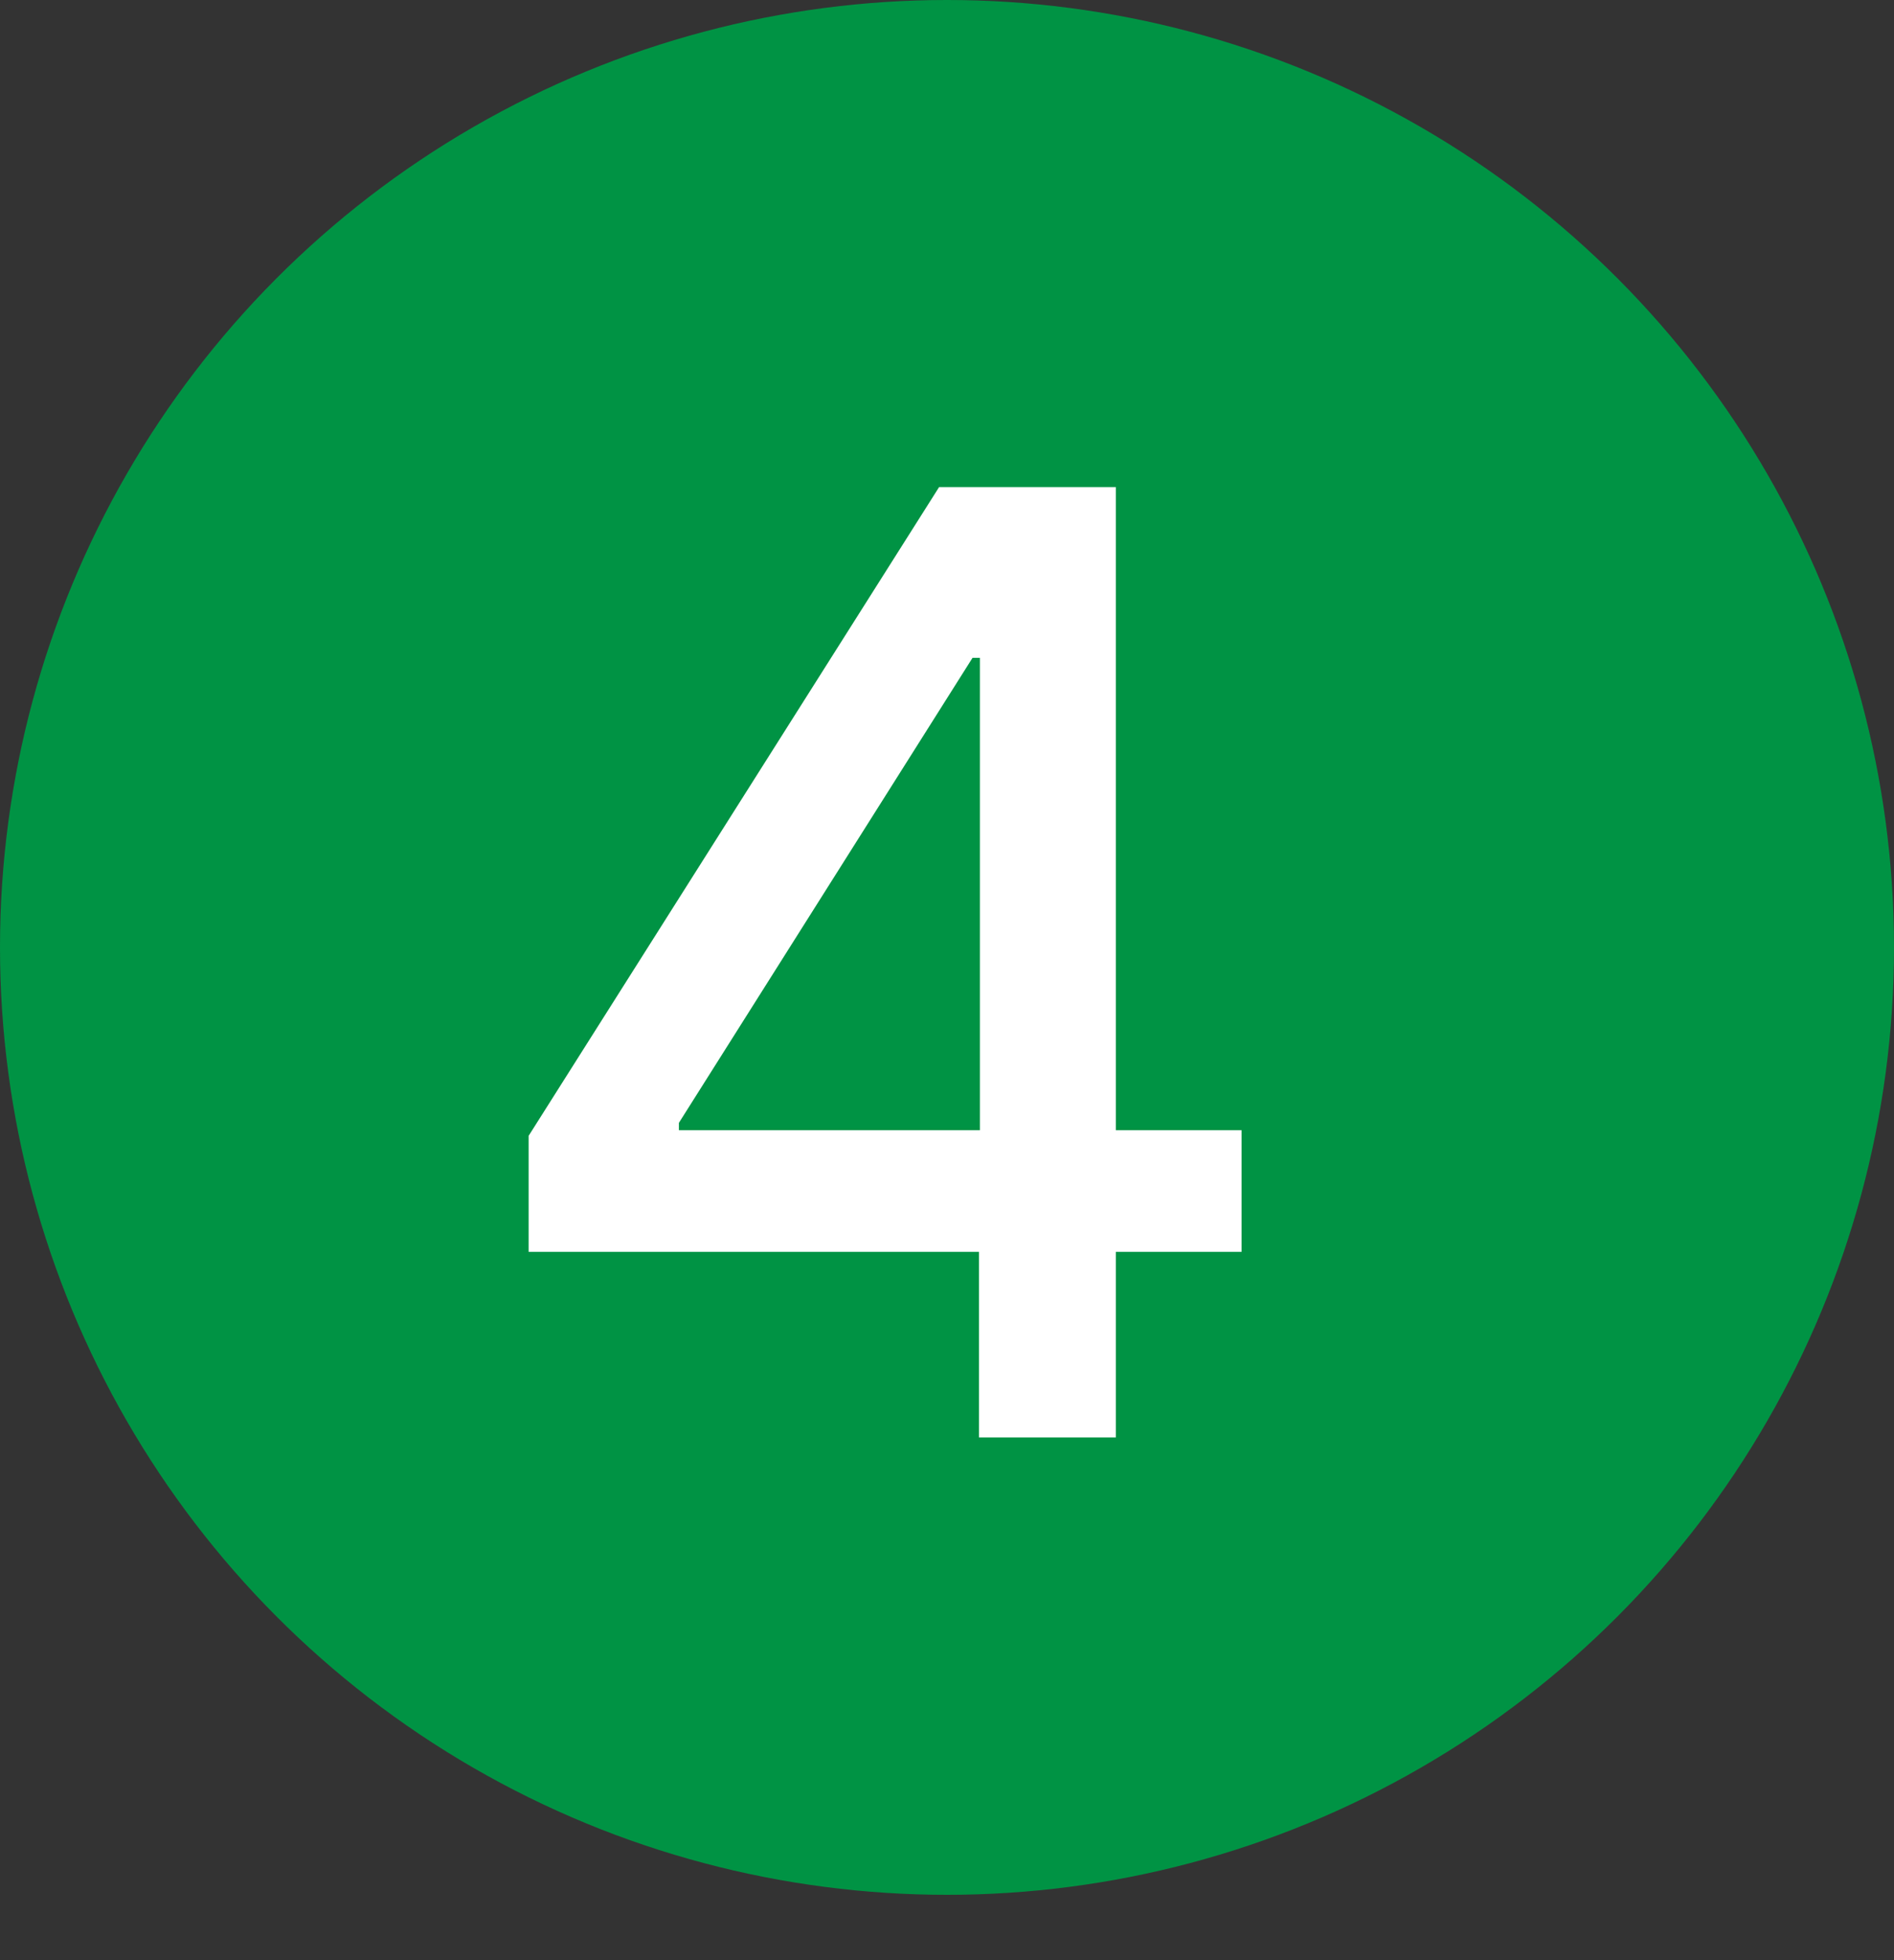
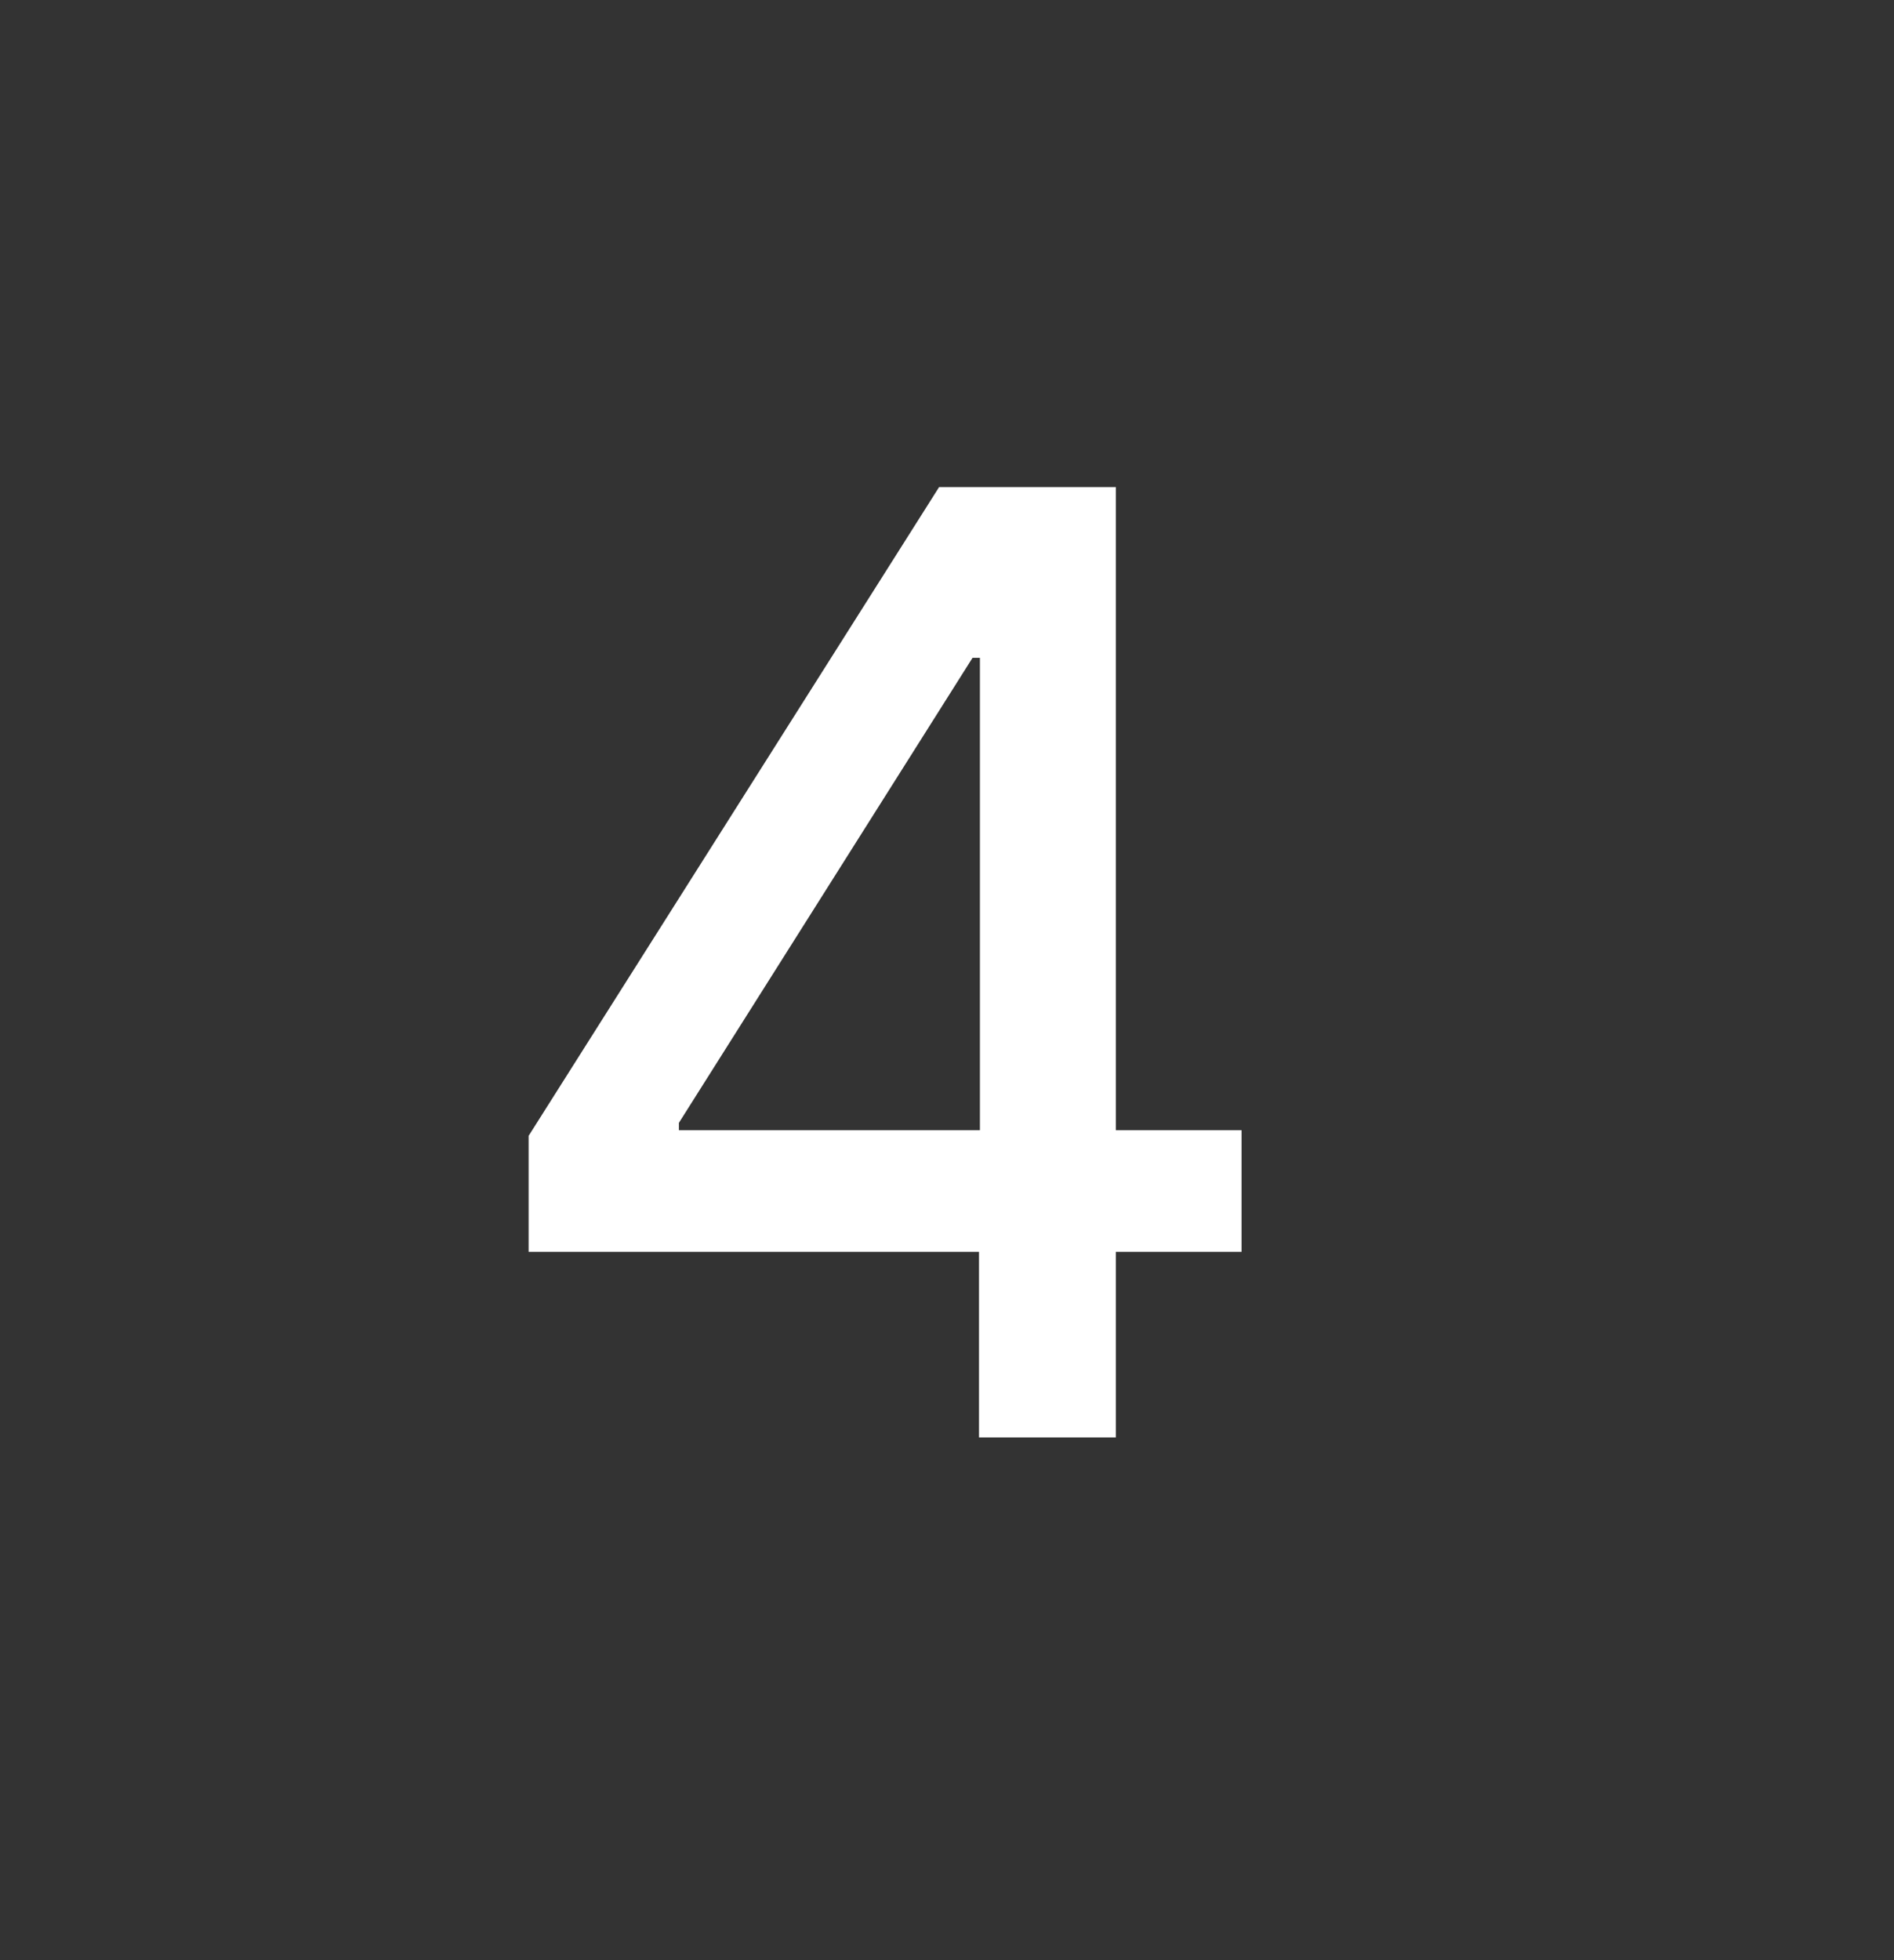
<svg xmlns="http://www.w3.org/2000/svg" width="29" height="30" viewBox="0 0 29 30" fill="none">
  <rect x="0" y="0" width="29" height="30" fill="#333333" stroke="none" />
-   <circle cx="14.5" cy="14.5" r="14.5" fill="#009344" />
-   <path d="M8.094 19.159V17.384L14.379 7.455H15.778V10.068H14.891L10.395 17.185V17.298H19.01V19.159H8.094ZM14.99 22V18.619L15.004 17.81V7.455H17.085V22H14.99Z" fill="white" />
+   <path d="M8.094 19.159V17.384L14.379 7.455H15.778V10.068H14.891L10.395 17.185V17.298H19.01V19.159H8.094ZM14.99 22V18.619L15.004 17.81V7.455H17.085V22H14.99" fill="white" />
</svg>